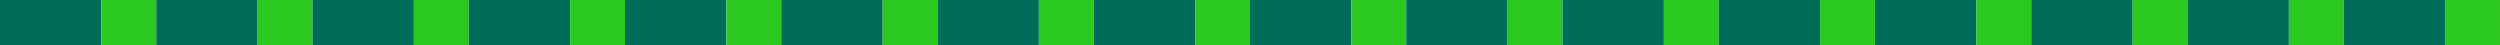
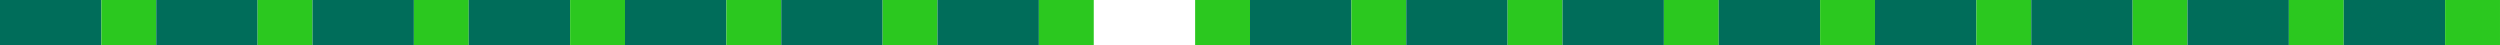
<svg xmlns="http://www.w3.org/2000/svg" width="1440" height="26" viewBox="0 0 1440 26" fill="none">
  <rect width="58.397" height="26" fill="#006D5A" />
  <rect x="58.397" width="31.603" height="26" fill="#2BC81F" />
  <rect x="90" width="58.397" height="26" fill="#006D5A" />
  <rect x="148.397" width="31.603" height="26" fill="#2BC81F" />
  <rect x="180" width="58.397" height="26" fill="#006D5A" />
  <rect x="238.396" width="31.603" height="26" fill="#2BC81F" />
  <rect x="270" width="58.397" height="26" fill="#006D5A" />
  <rect x="328.396" width="31.603" height="26" fill="#2BC81F" />
  <rect x="360" width="58.397" height="26" fill="#006D5A" />
  <rect x="418.396" width="31.603" height="26" fill="#2BC81F" />
  <rect x="450" width="58.397" height="26" fill="#006D5A" />
  <rect x="508.396" width="31.603" height="26" fill="#2BC81F" />
  <rect x="540" width="58.397" height="26" fill="#006D5A" />
  <rect x="598.396" width="31.603" height="26" fill="#2BC81F" />
-   <rect x="630" width="58.397" height="26" fill="#006D5A" />
  <rect x="688.396" width="31.603" height="26" fill="#2BC81F" />
  <rect x="720" width="58.397" height="26" fill="#006D5A" />
  <rect x="778.396" width="31.603" height="26" fill="#2BC81F" />
  <rect x="809.999" width="58.397" height="26" fill="#006D5A" />
  <rect x="868.396" width="31.603" height="26" fill="#2BC81F" />
  <rect x="899.999" width="58.397" height="26" fill="#006D5A" />
  <rect x="958.396" width="31.603" height="26" fill="#2BC81F" />
  <rect x="989.998" width="58.397" height="26" fill="#006D5A" />
  <rect x="1048.39" width="31.603" height="26" fill="#2BC81F" />
  <rect x="1080" width="58.397" height="26" fill="#006D5A" />
  <rect x="1138.39" width="31.603" height="26" fill="#2BC81F" />
  <rect x="1170" width="58.397" height="26" fill="#006D5A" />
  <rect x="1228.39" width="31.603" height="26" fill="#2BC81F" />
  <rect x="1260" width="58.397" height="26" fill="#006D5A" />
  <rect x="1318.39" width="31.603" height="26" fill="#2BC81F" />
  <rect x="1350" width="58.397" height="26" fill="#006D5A" />
  <rect x="1408.39" width="31.603" height="26" fill="#2BC81F" />
</svg>